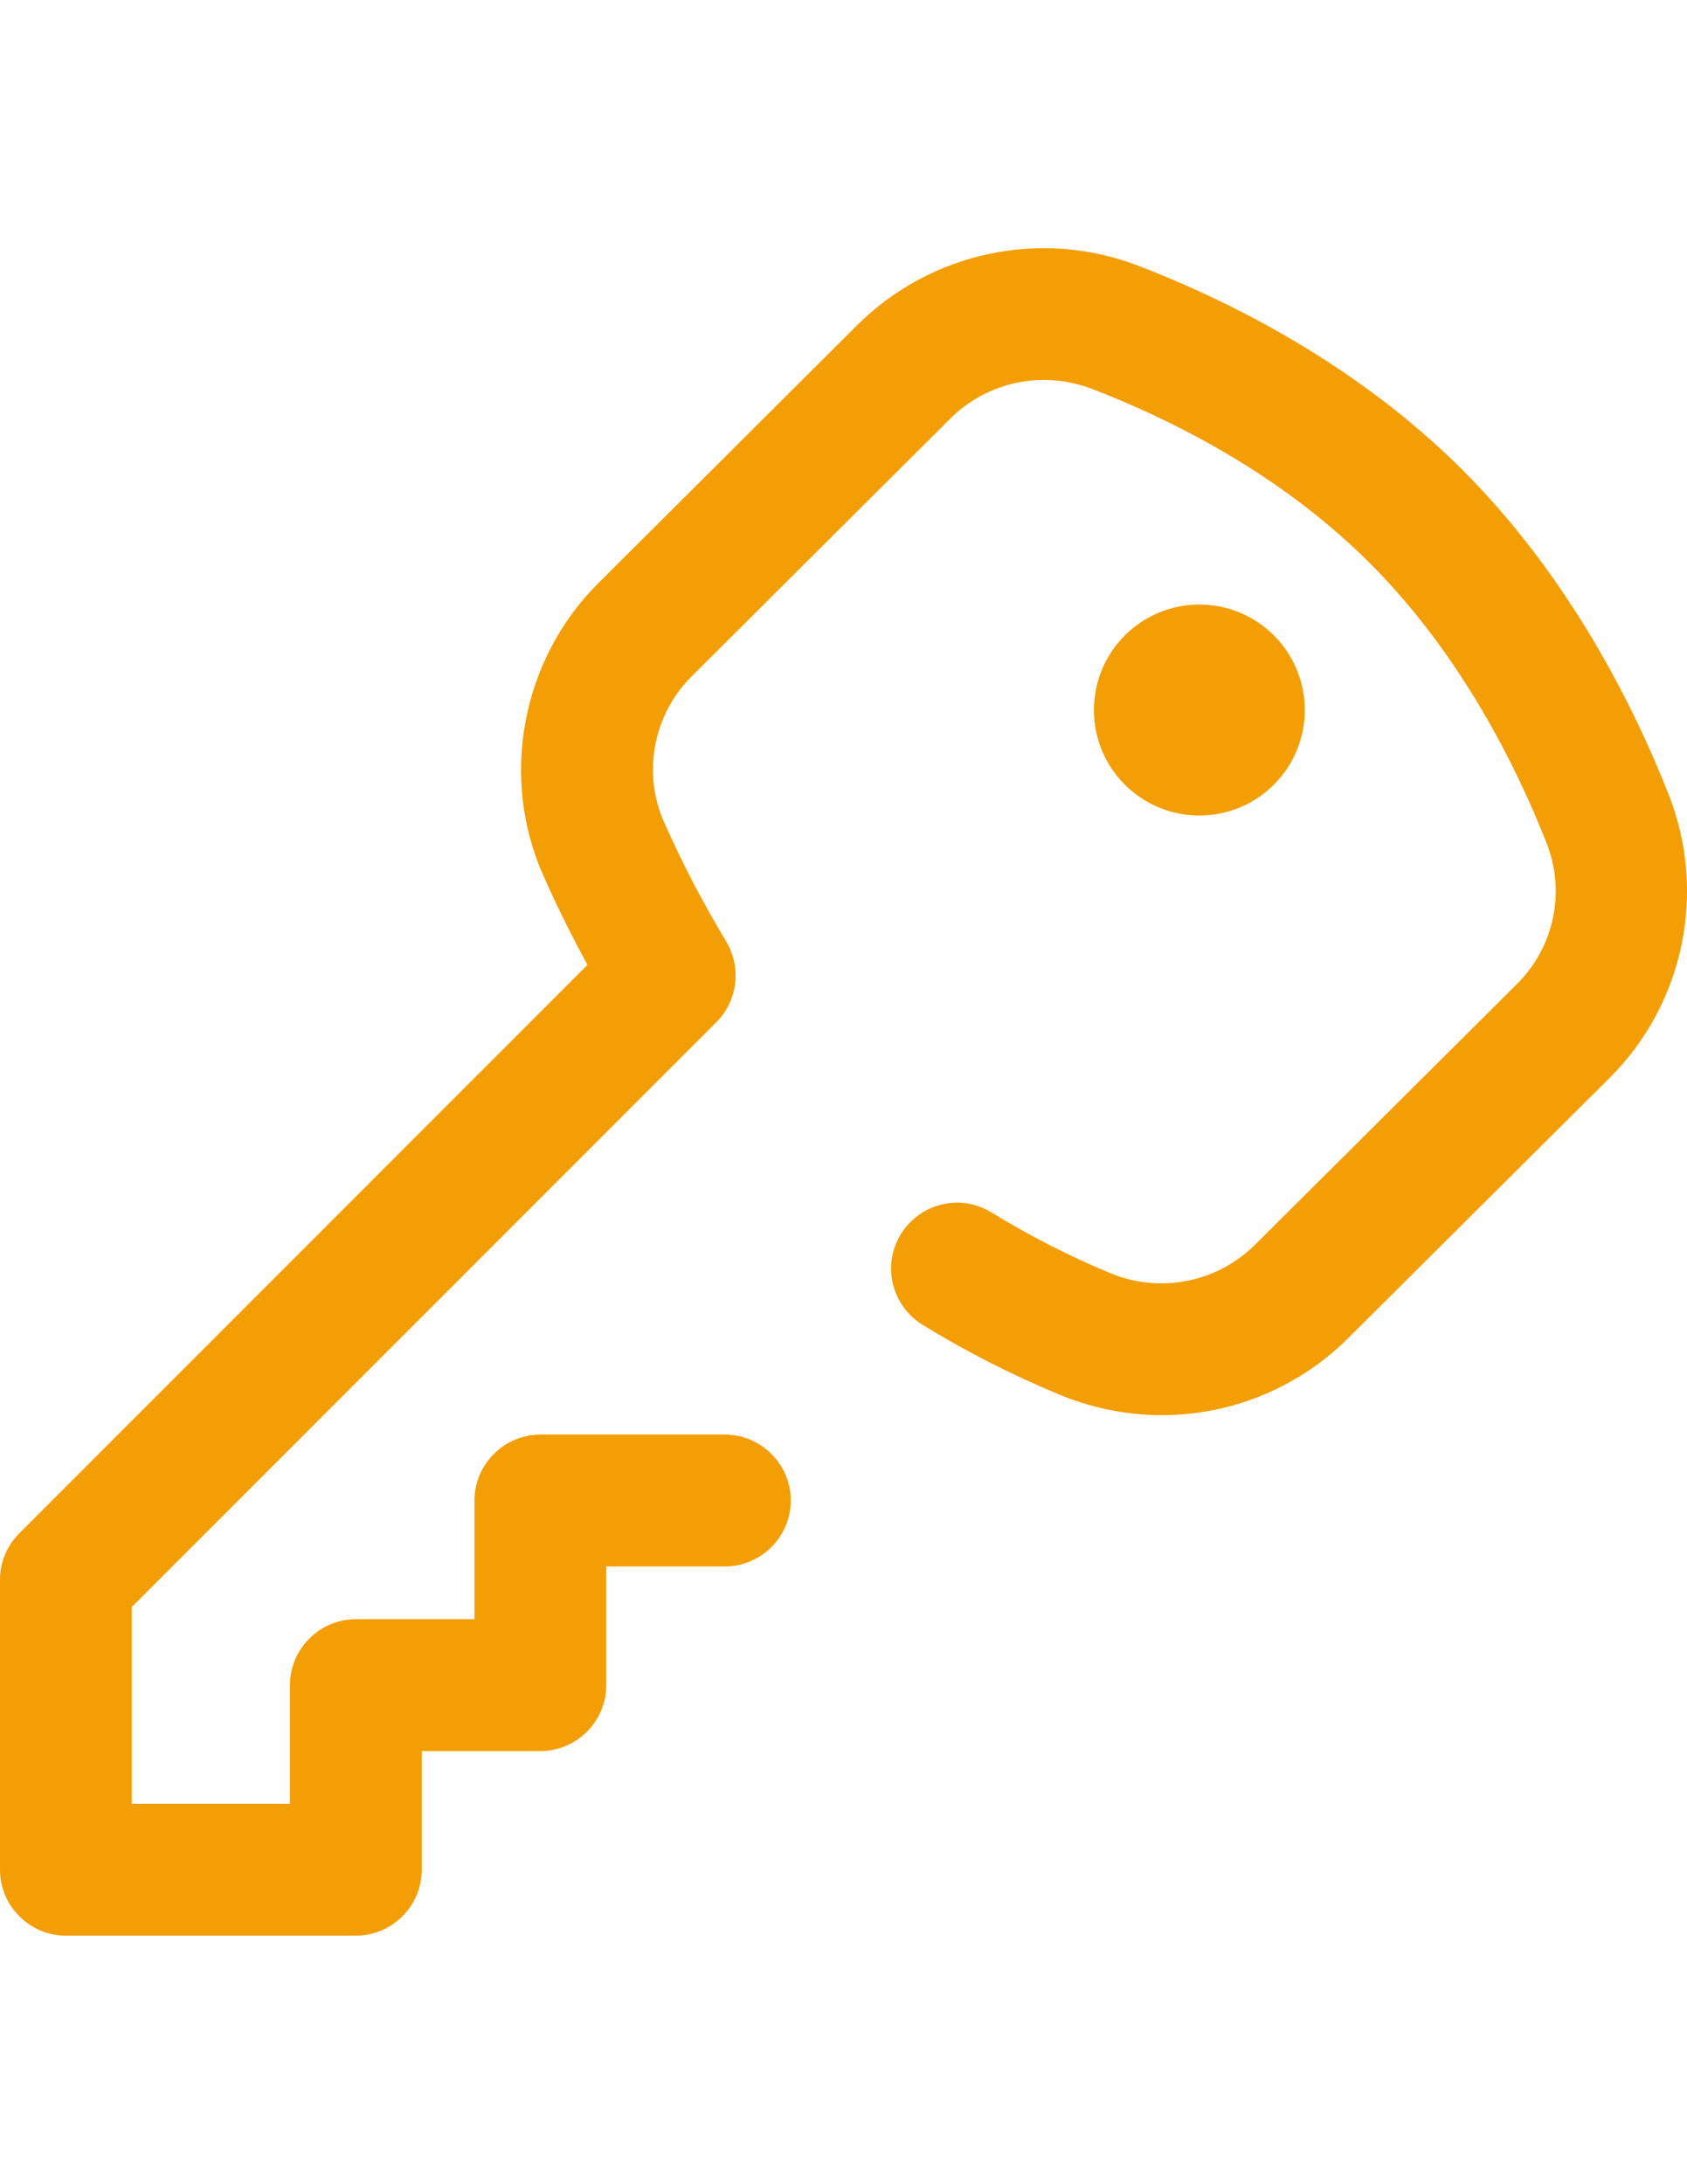
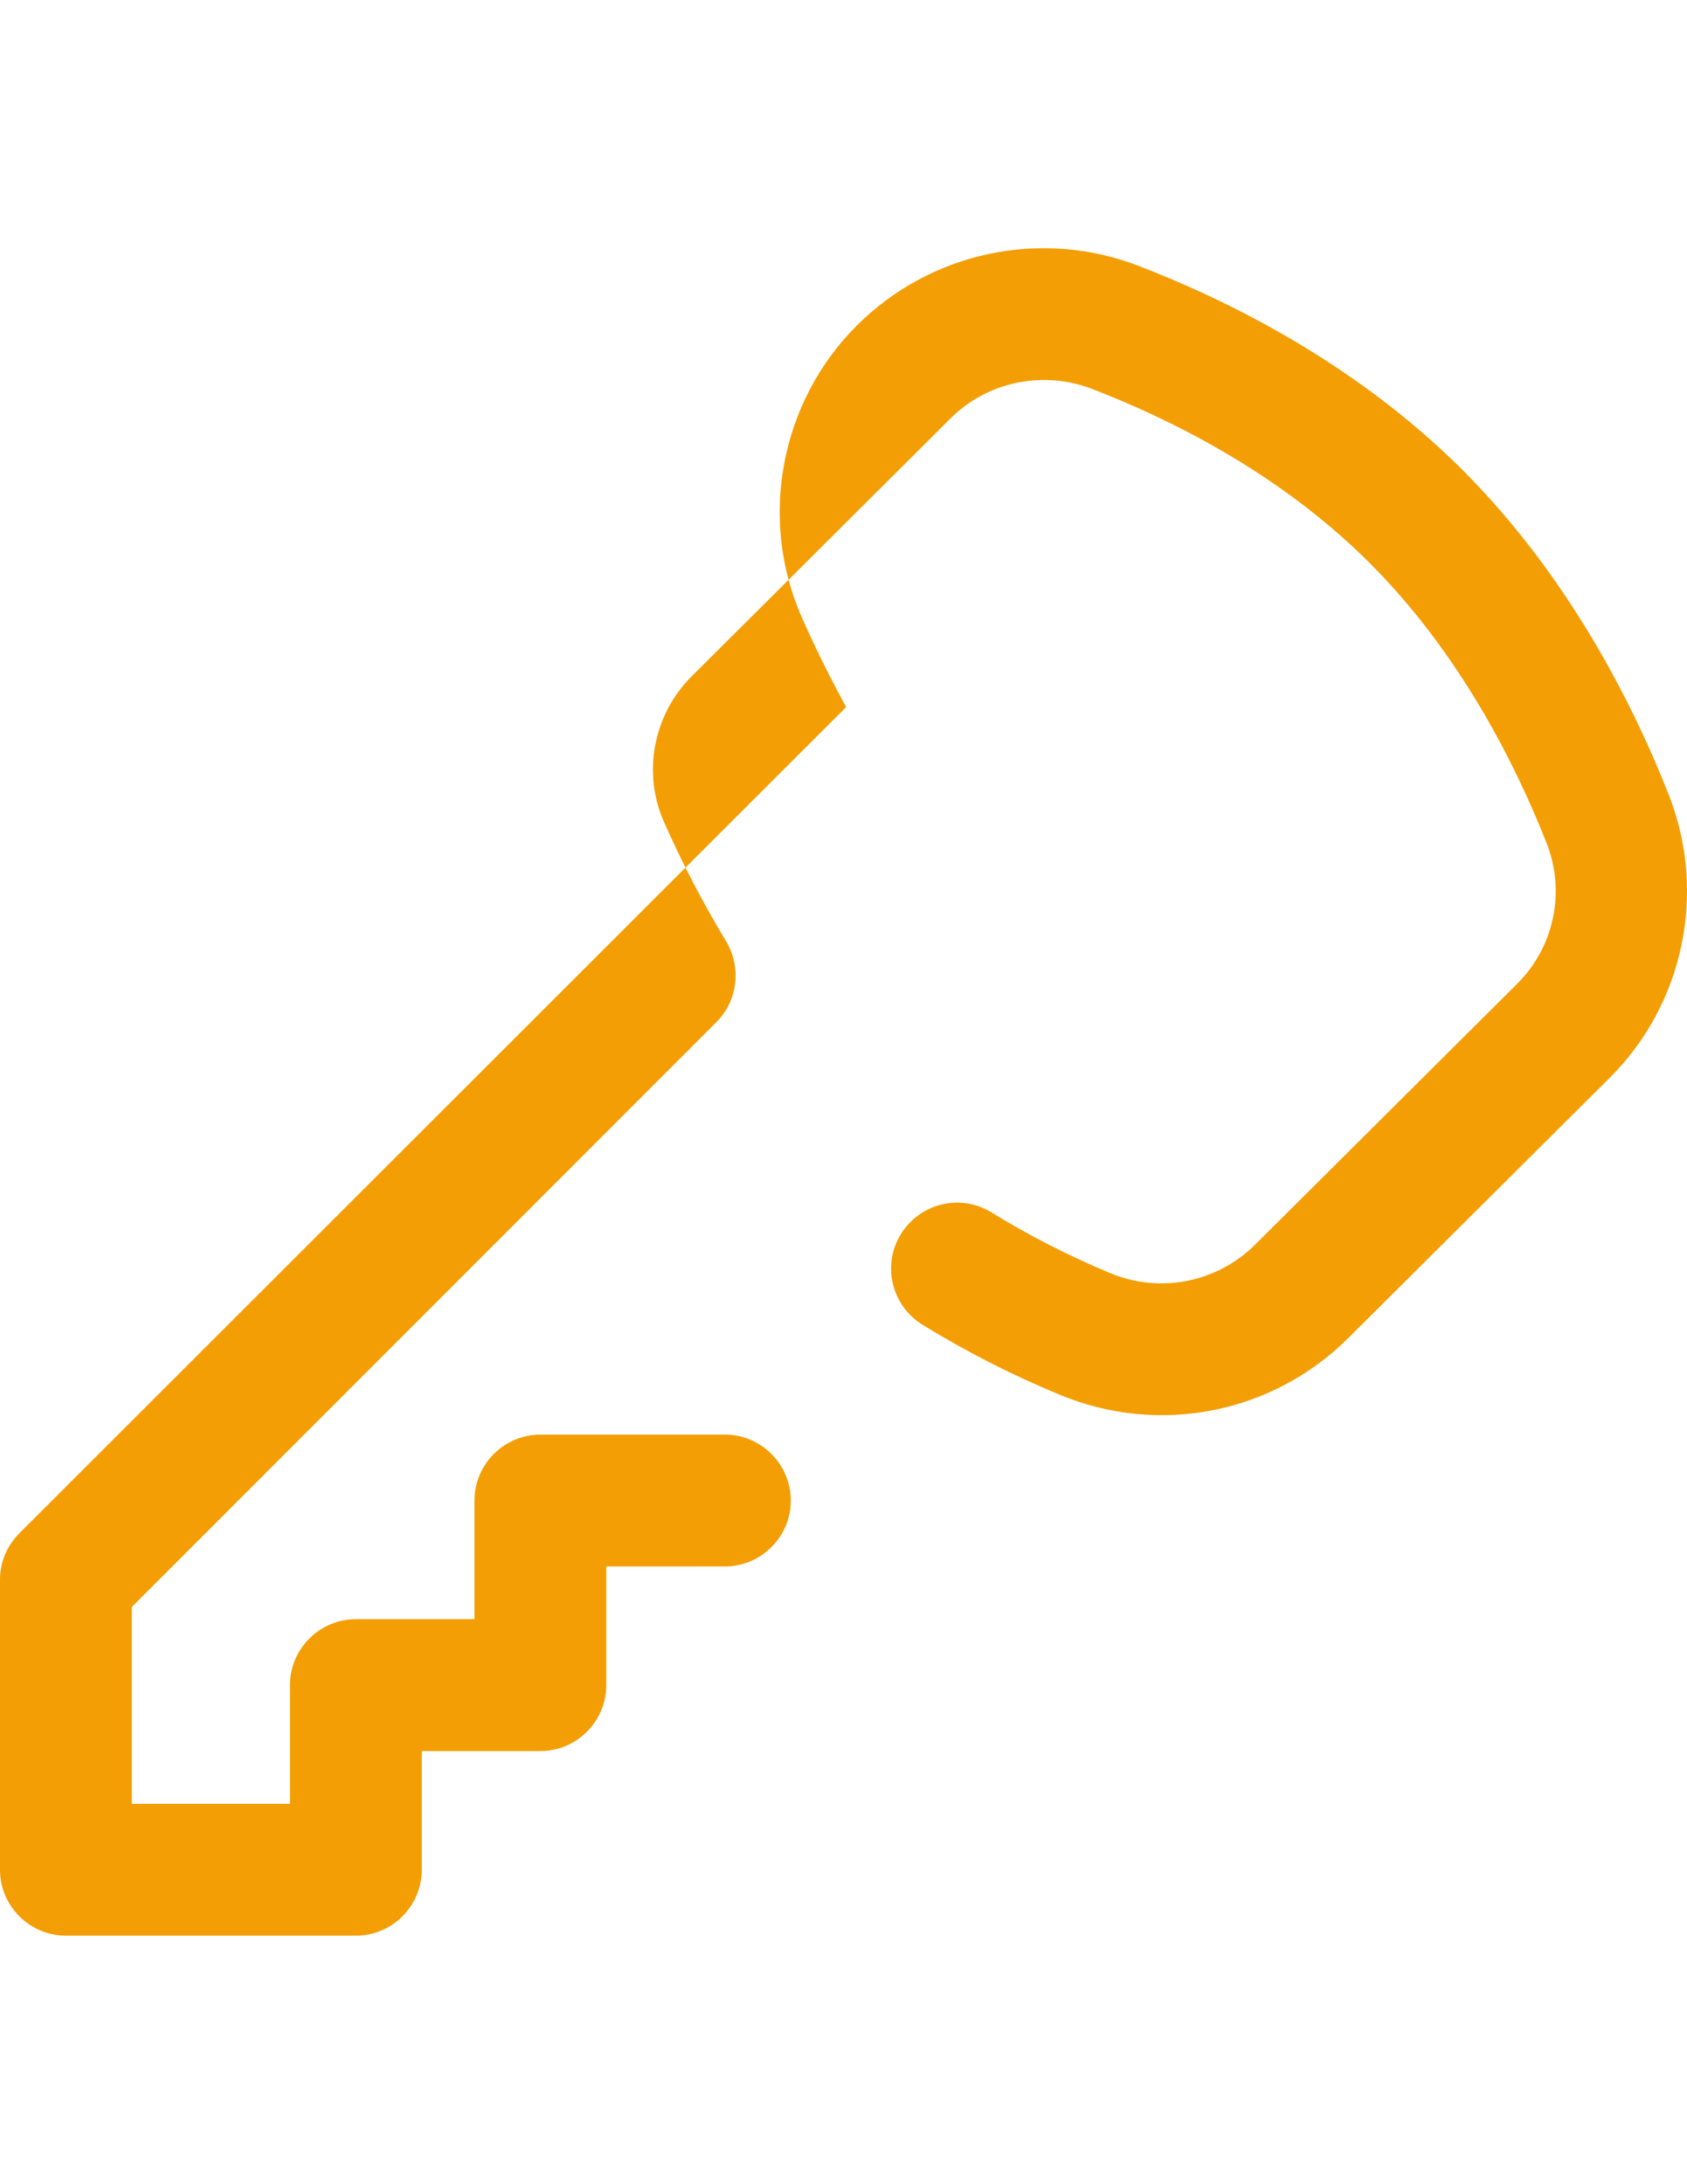
<svg xmlns="http://www.w3.org/2000/svg" version="1.1" id="Capa_1" x="0px" y="0px" width="612px" height="792px" viewBox="0 0 612 792" enable-background="new 0 0 612 792" xml:space="preserve">
  <g>
    <g>
-       <circle fill="#f39e04" cx="435.094" cy="257.463" r="38.25" />
-     </g>
+       </g>
  </g>
  <g>
    <g>
-       <path fill="#f39e04" d="M605.426,288.302c-12.79-32.512-36.218-79.369-75.186-118.216    c-38.967-38.728-85.345-61.439-117.379-73.751C377.6,82.828,337.676,91.315,310.9,117.97l-93.832,93.474    c-27.851,27.731-35.859,70.284-19.962,106.024c4.901,11.117,10.28,21.875,16.017,32.393L7.052,555.933    C2.51,560.475,0,566.451,0,572.787v105.188c0,13.148,10.758,23.906,23.906,23.906h105.188c13.148,0,23.906-10.758,23.906-23.906    v-43.031h43.031c13.148,0,23.906-10.758,23.906-23.906v-43.031h43.031c13.148,0,23.906-10.758,23.906-23.906    s-10.758-23.906-23.906-23.906h-66.938c-13.148,0-23.906,10.758-23.906,23.906v43.031h-43.031    c-13.148,0-23.906,10.758-23.906,23.906v43.031H47.813v-71.36l212.048-212.049c7.77-7.77,9.204-19.842,3.586-29.285    c-8.248-13.626-15.897-28.209-22.591-43.39c-7.889-17.69-3.825-38.967,10.041-52.713l93.833-93.473    c13.387-13.388,33.469-17.571,51.159-10.877c27.731,10.638,67.774,30.122,100.765,62.993    c33.11,32.991,53.311,73.631,64.428,101.841c6.933,17.571,2.749,37.652-10.758,51.04l-95.027,94.549    c-13.866,13.746-34.545,17.811-52.594,10.28c-14.941-6.216-29.405-13.627-43.031-21.994c-11.236-6.933-25.938-3.347-32.871,7.889    c-6.934,11.236-3.348,25.938,7.889,32.871c15.778,9.683,32.393,18.169,49.725,25.341c35.979,14.941,77.098,6.933,104.71-20.56    l95.027-94.549C610.805,363.966,619.291,323.684,605.426,288.302z" />
+       <path fill="#f39e04" d="M605.426,288.302c-12.79-32.512-36.218-79.369-75.186-118.216    c-38.967-38.728-85.345-61.439-117.379-73.751C377.6,82.828,337.676,91.315,310.9,117.97c-27.851,27.731-35.859,70.284-19.962,106.024c4.901,11.117,10.28,21.875,16.017,32.393L7.052,555.933    C2.51,560.475,0,566.451,0,572.787v105.188c0,13.148,10.758,23.906,23.906,23.906h105.188c13.148,0,23.906-10.758,23.906-23.906    v-43.031h43.031c13.148,0,23.906-10.758,23.906-23.906v-43.031h43.031c13.148,0,23.906-10.758,23.906-23.906    s-10.758-23.906-23.906-23.906h-66.938c-13.148,0-23.906,10.758-23.906,23.906v43.031h-43.031    c-13.148,0-23.906,10.758-23.906,23.906v43.031H47.813v-71.36l212.048-212.049c7.77-7.77,9.204-19.842,3.586-29.285    c-8.248-13.626-15.897-28.209-22.591-43.39c-7.889-17.69-3.825-38.967,10.041-52.713l93.833-93.473    c13.387-13.388,33.469-17.571,51.159-10.877c27.731,10.638,67.774,30.122,100.765,62.993    c33.11,32.991,53.311,73.631,64.428,101.841c6.933,17.571,2.749,37.652-10.758,51.04l-95.027,94.549    c-13.866,13.746-34.545,17.811-52.594,10.28c-14.941-6.216-29.405-13.627-43.031-21.994c-11.236-6.933-25.938-3.347-32.871,7.889    c-6.934,11.236-3.348,25.938,7.889,32.871c15.778,9.683,32.393,18.169,49.725,25.341c35.979,14.941,77.098,6.933,104.71-20.56    l95.027-94.549C610.805,363.966,619.291,323.684,605.426,288.302z" />
    </g>
  </g>
</svg>